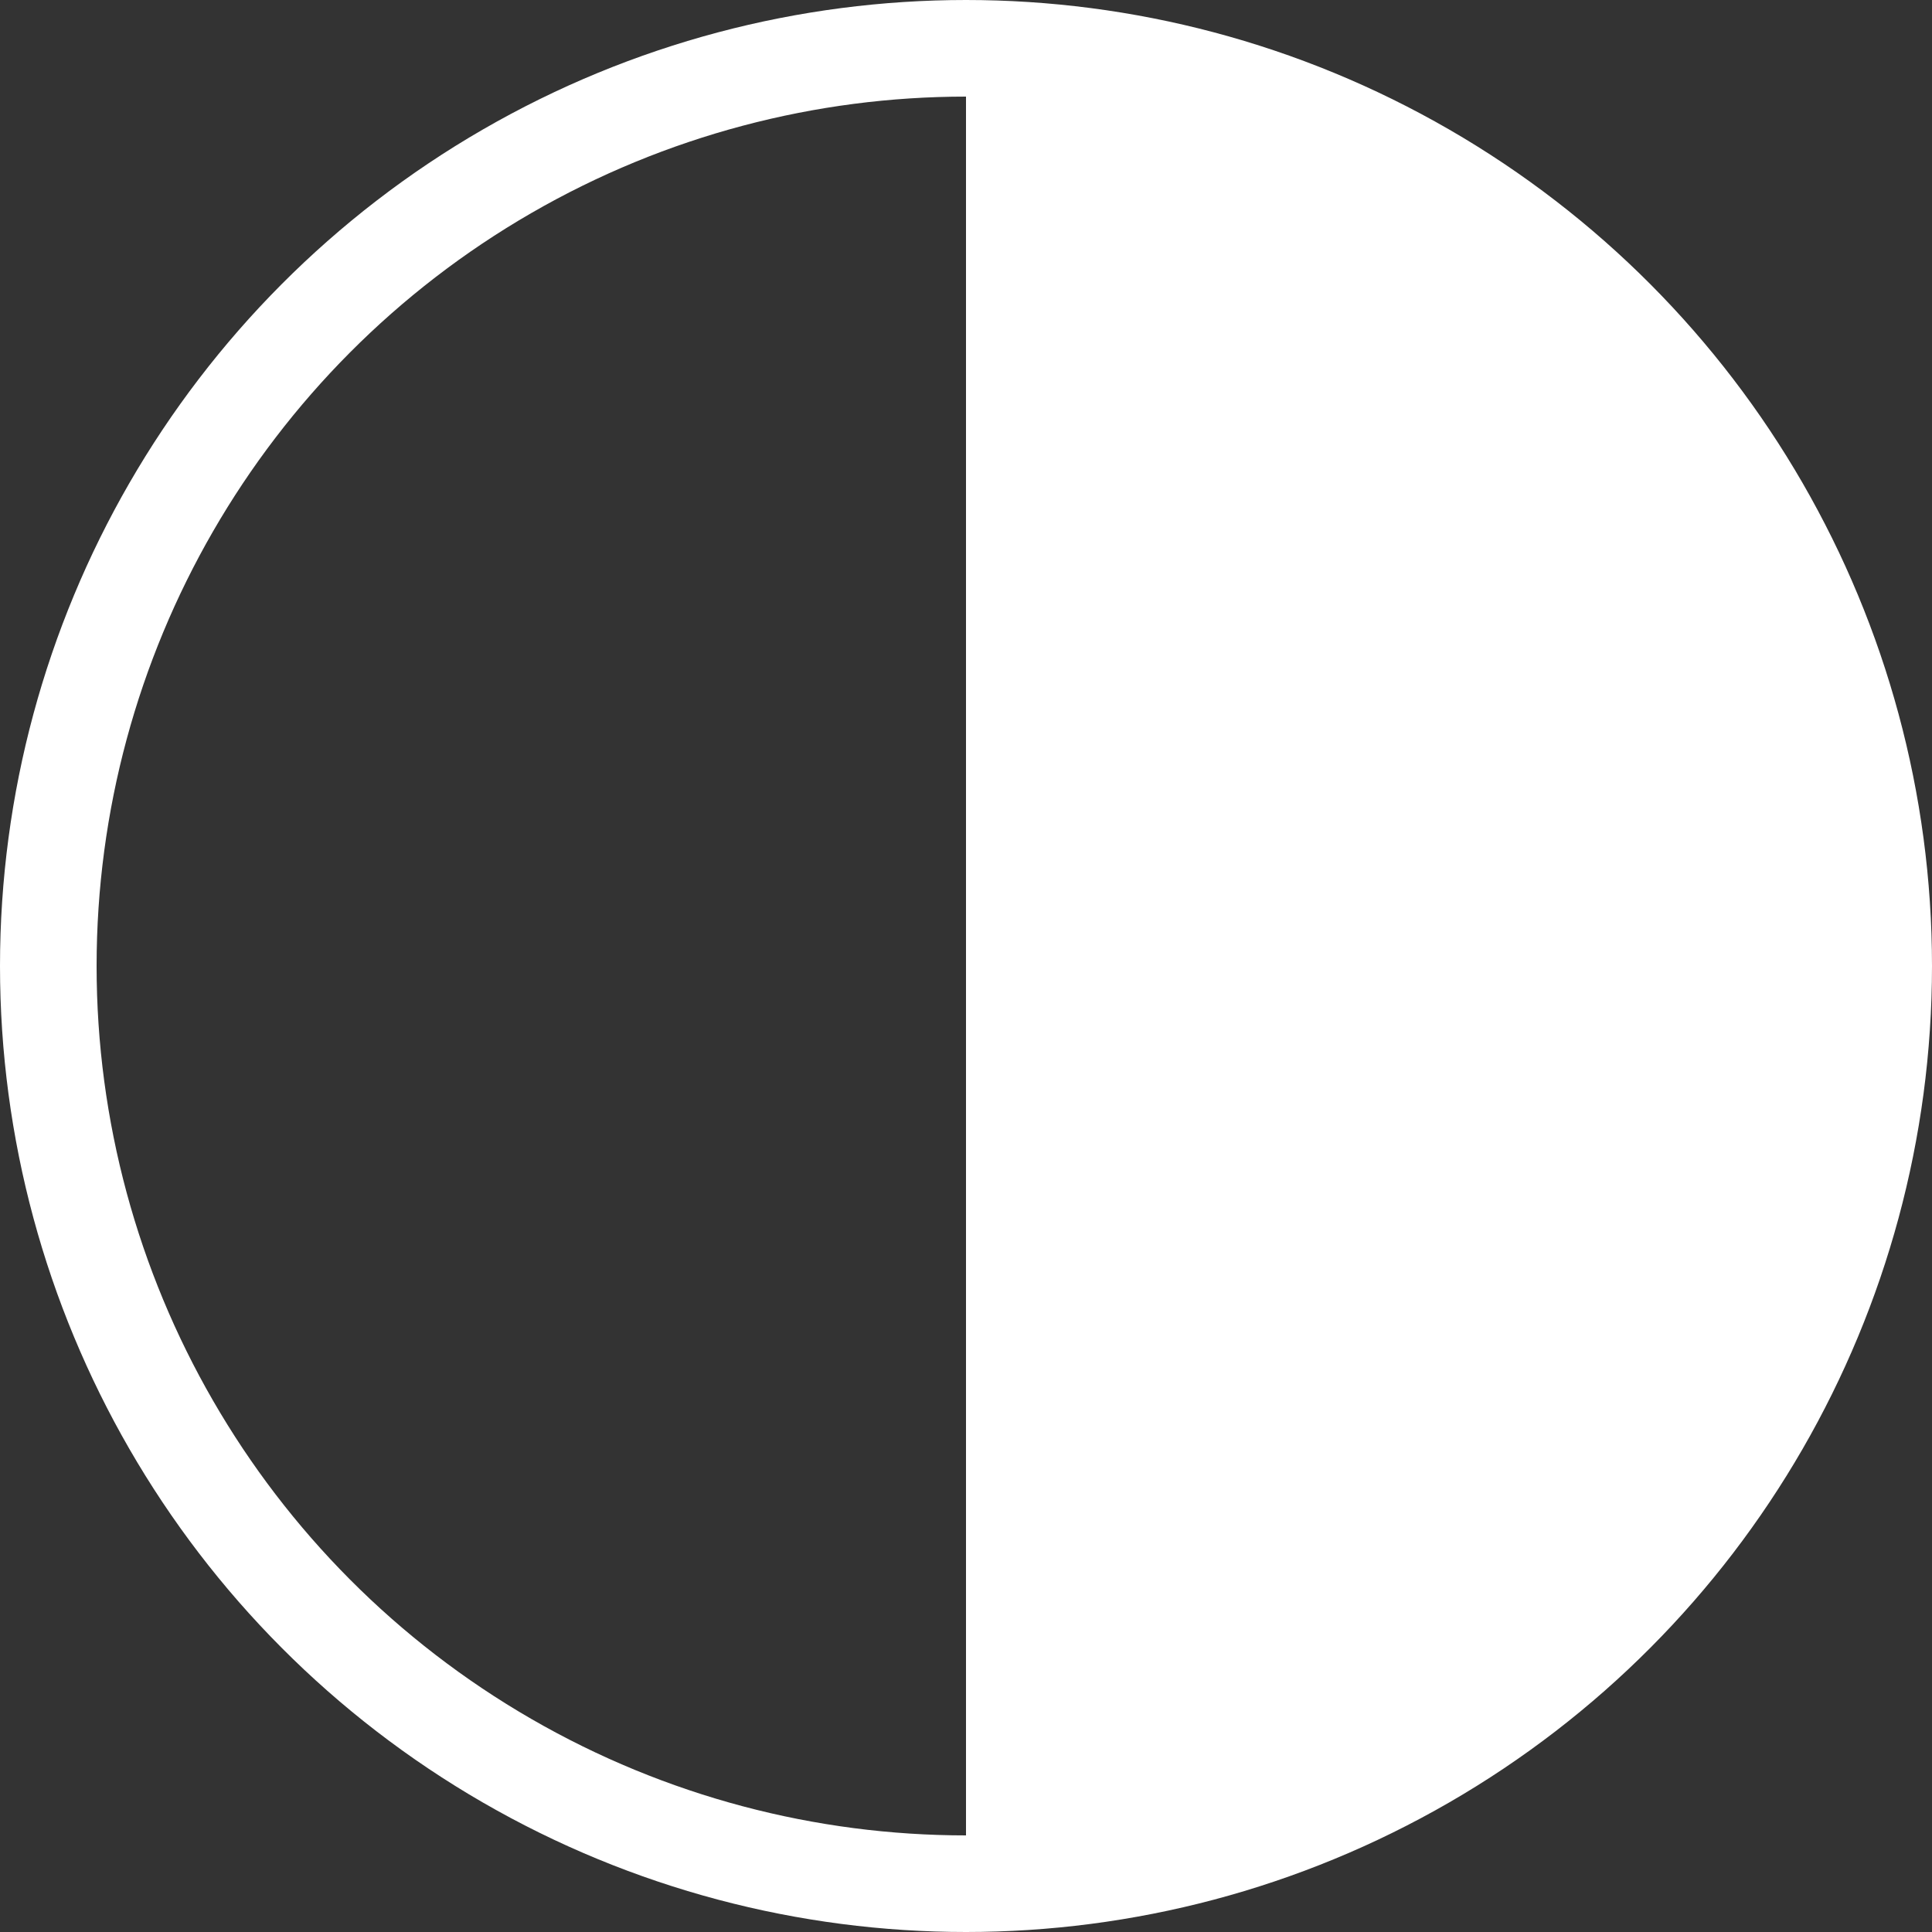
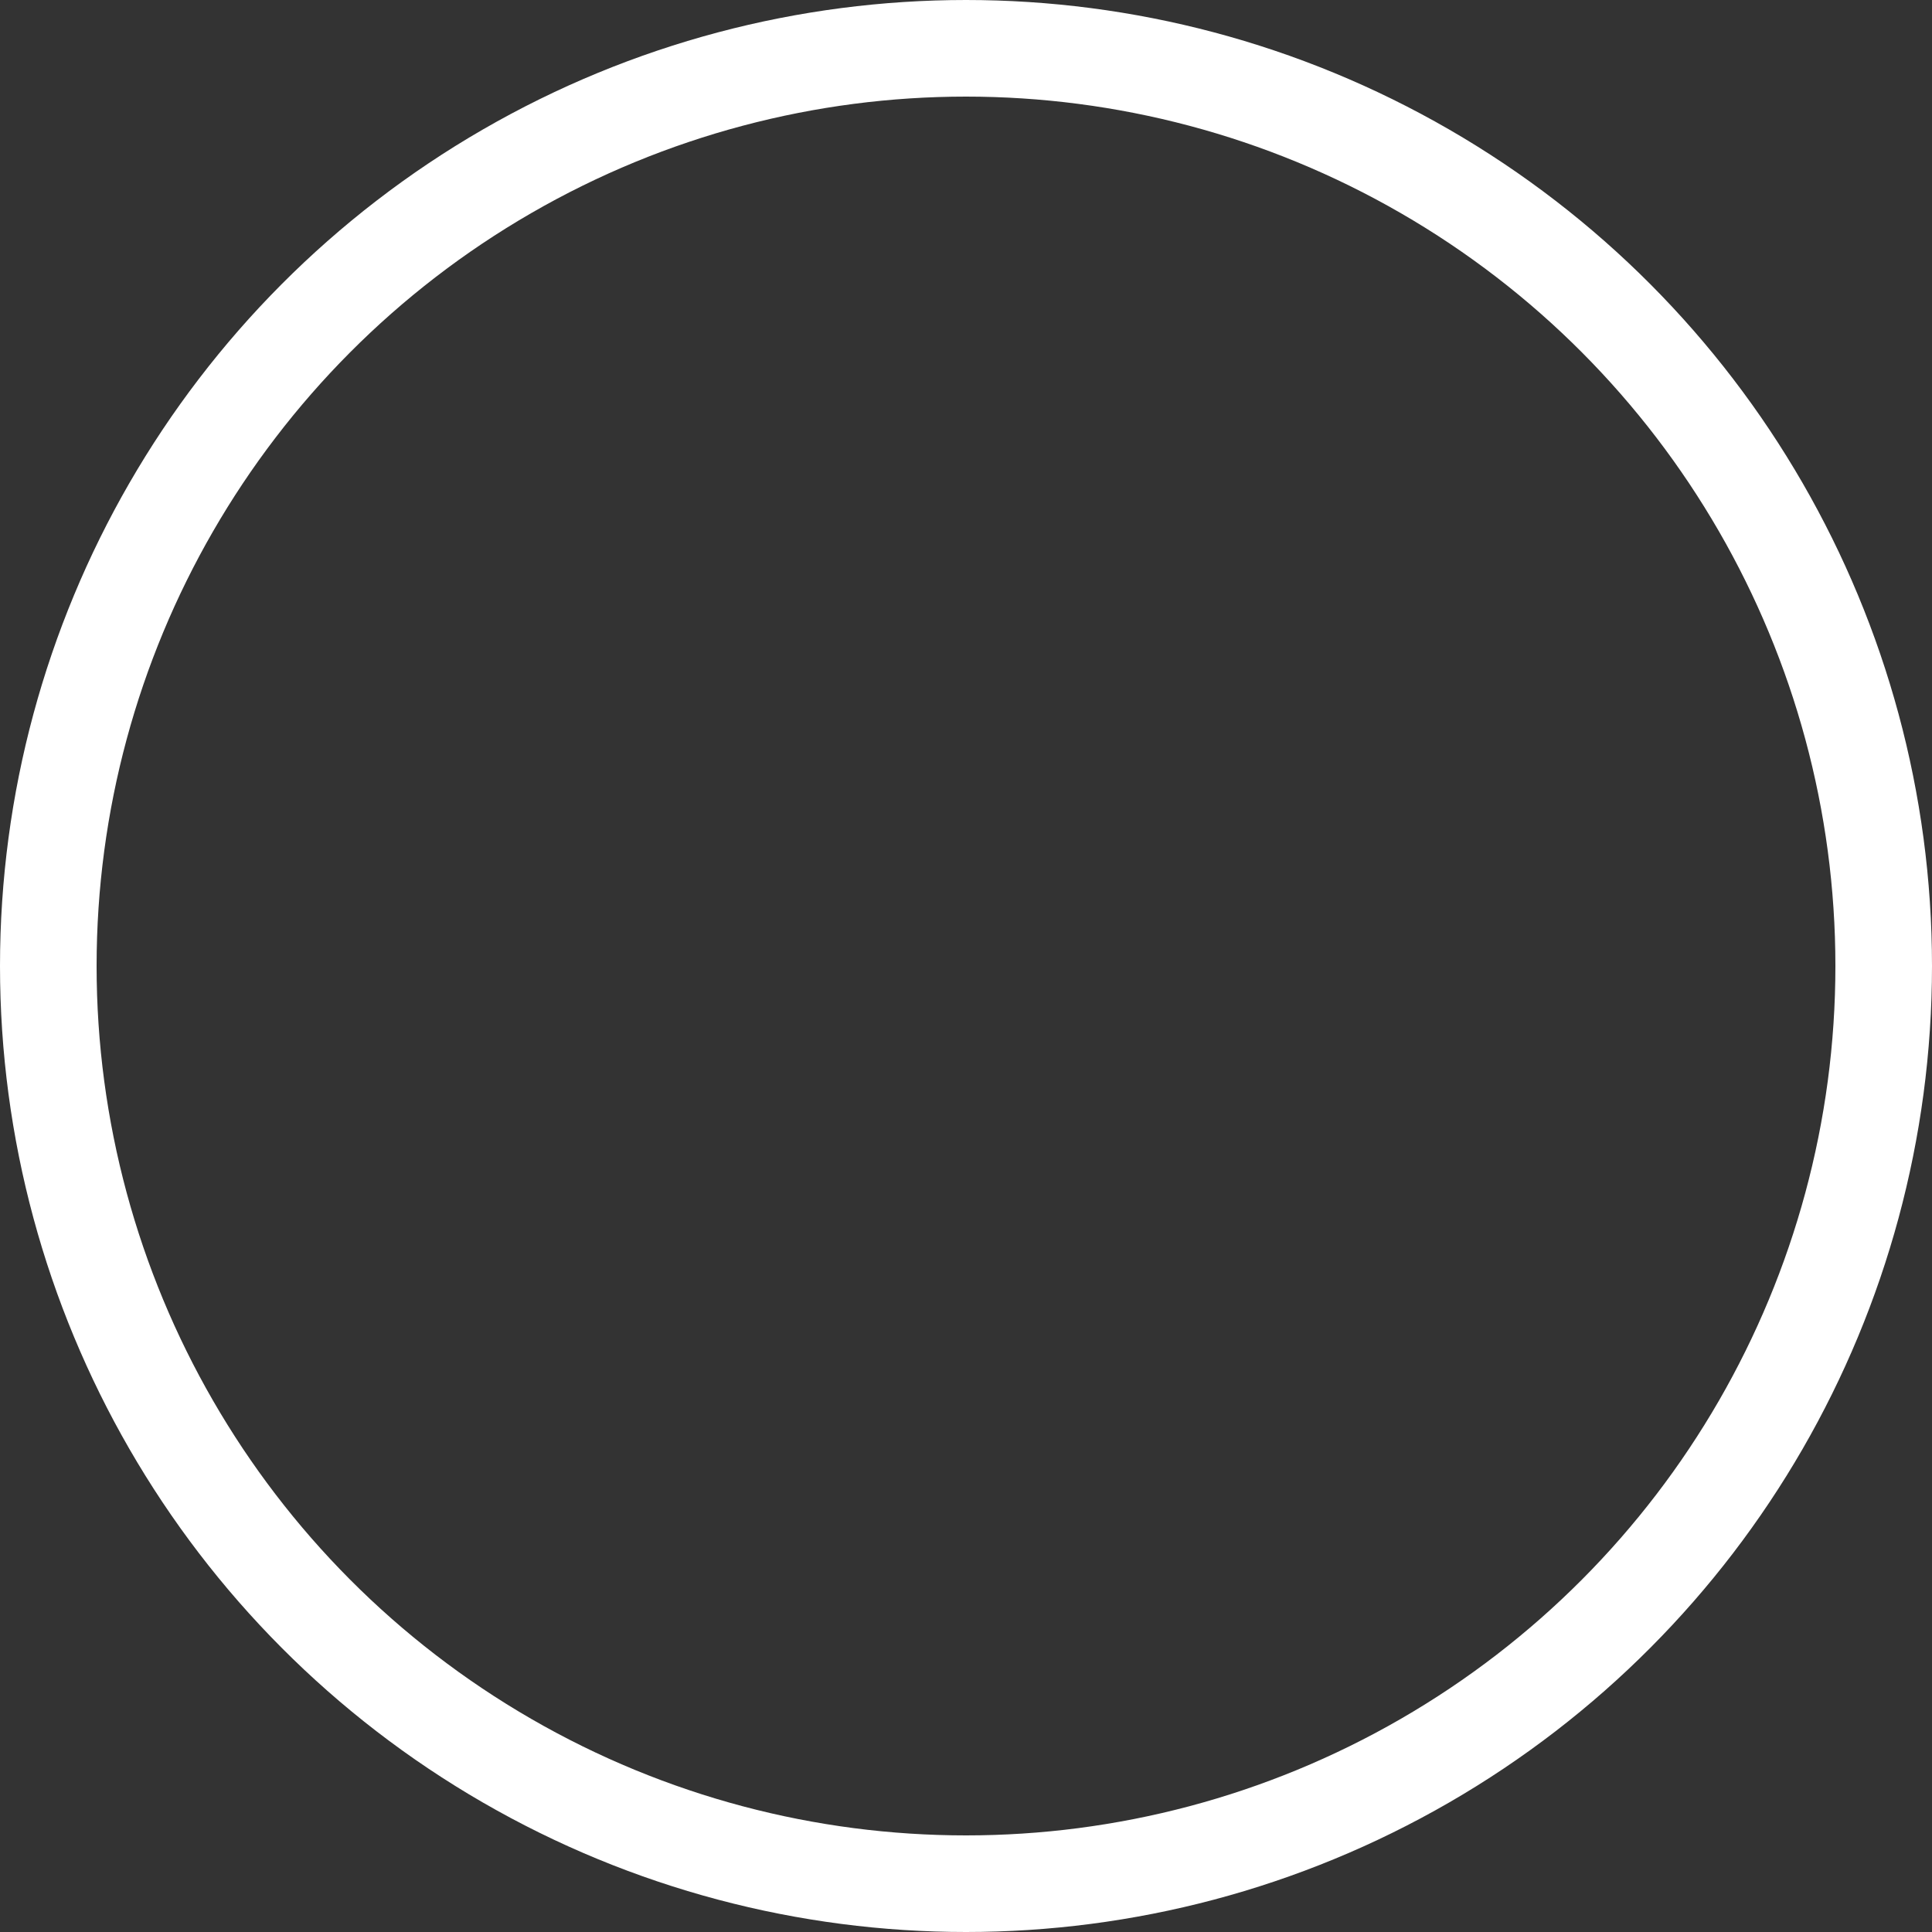
<svg xmlns="http://www.w3.org/2000/svg" width="20" height="20" viewBox="0 0 20 20">
  <rect x="0" y="0" width="20" height="20" fill="#333333" stroke="none" />
  <defs>
    <style>
      .cls-1 {
        fill: none;
        stroke: #fff;
      }

      .cls-2 {
        fill: #fff;
      }
    </style>
  </defs>
  <g id="Layer_2" data-name="Layer 2">
    <g id="Layer_1-2" data-name="Layer 1">
      <g id="Layer_2-2" data-name="Layer 2">
        <g id="Layer_1-2-2" data-name="Layer 1-2">
          <g>
            <circle class="cls-1" cx="10" cy="10" r="9.5" />
-             <path class="cls-2" d="M10,19.5a9.57,9.57,0,0,0,9.1-9.9A9.63,9.63,0,0,0,10,.5" />
          </g>
        </g>
      </g>
    </g>
  </g>
</svg>